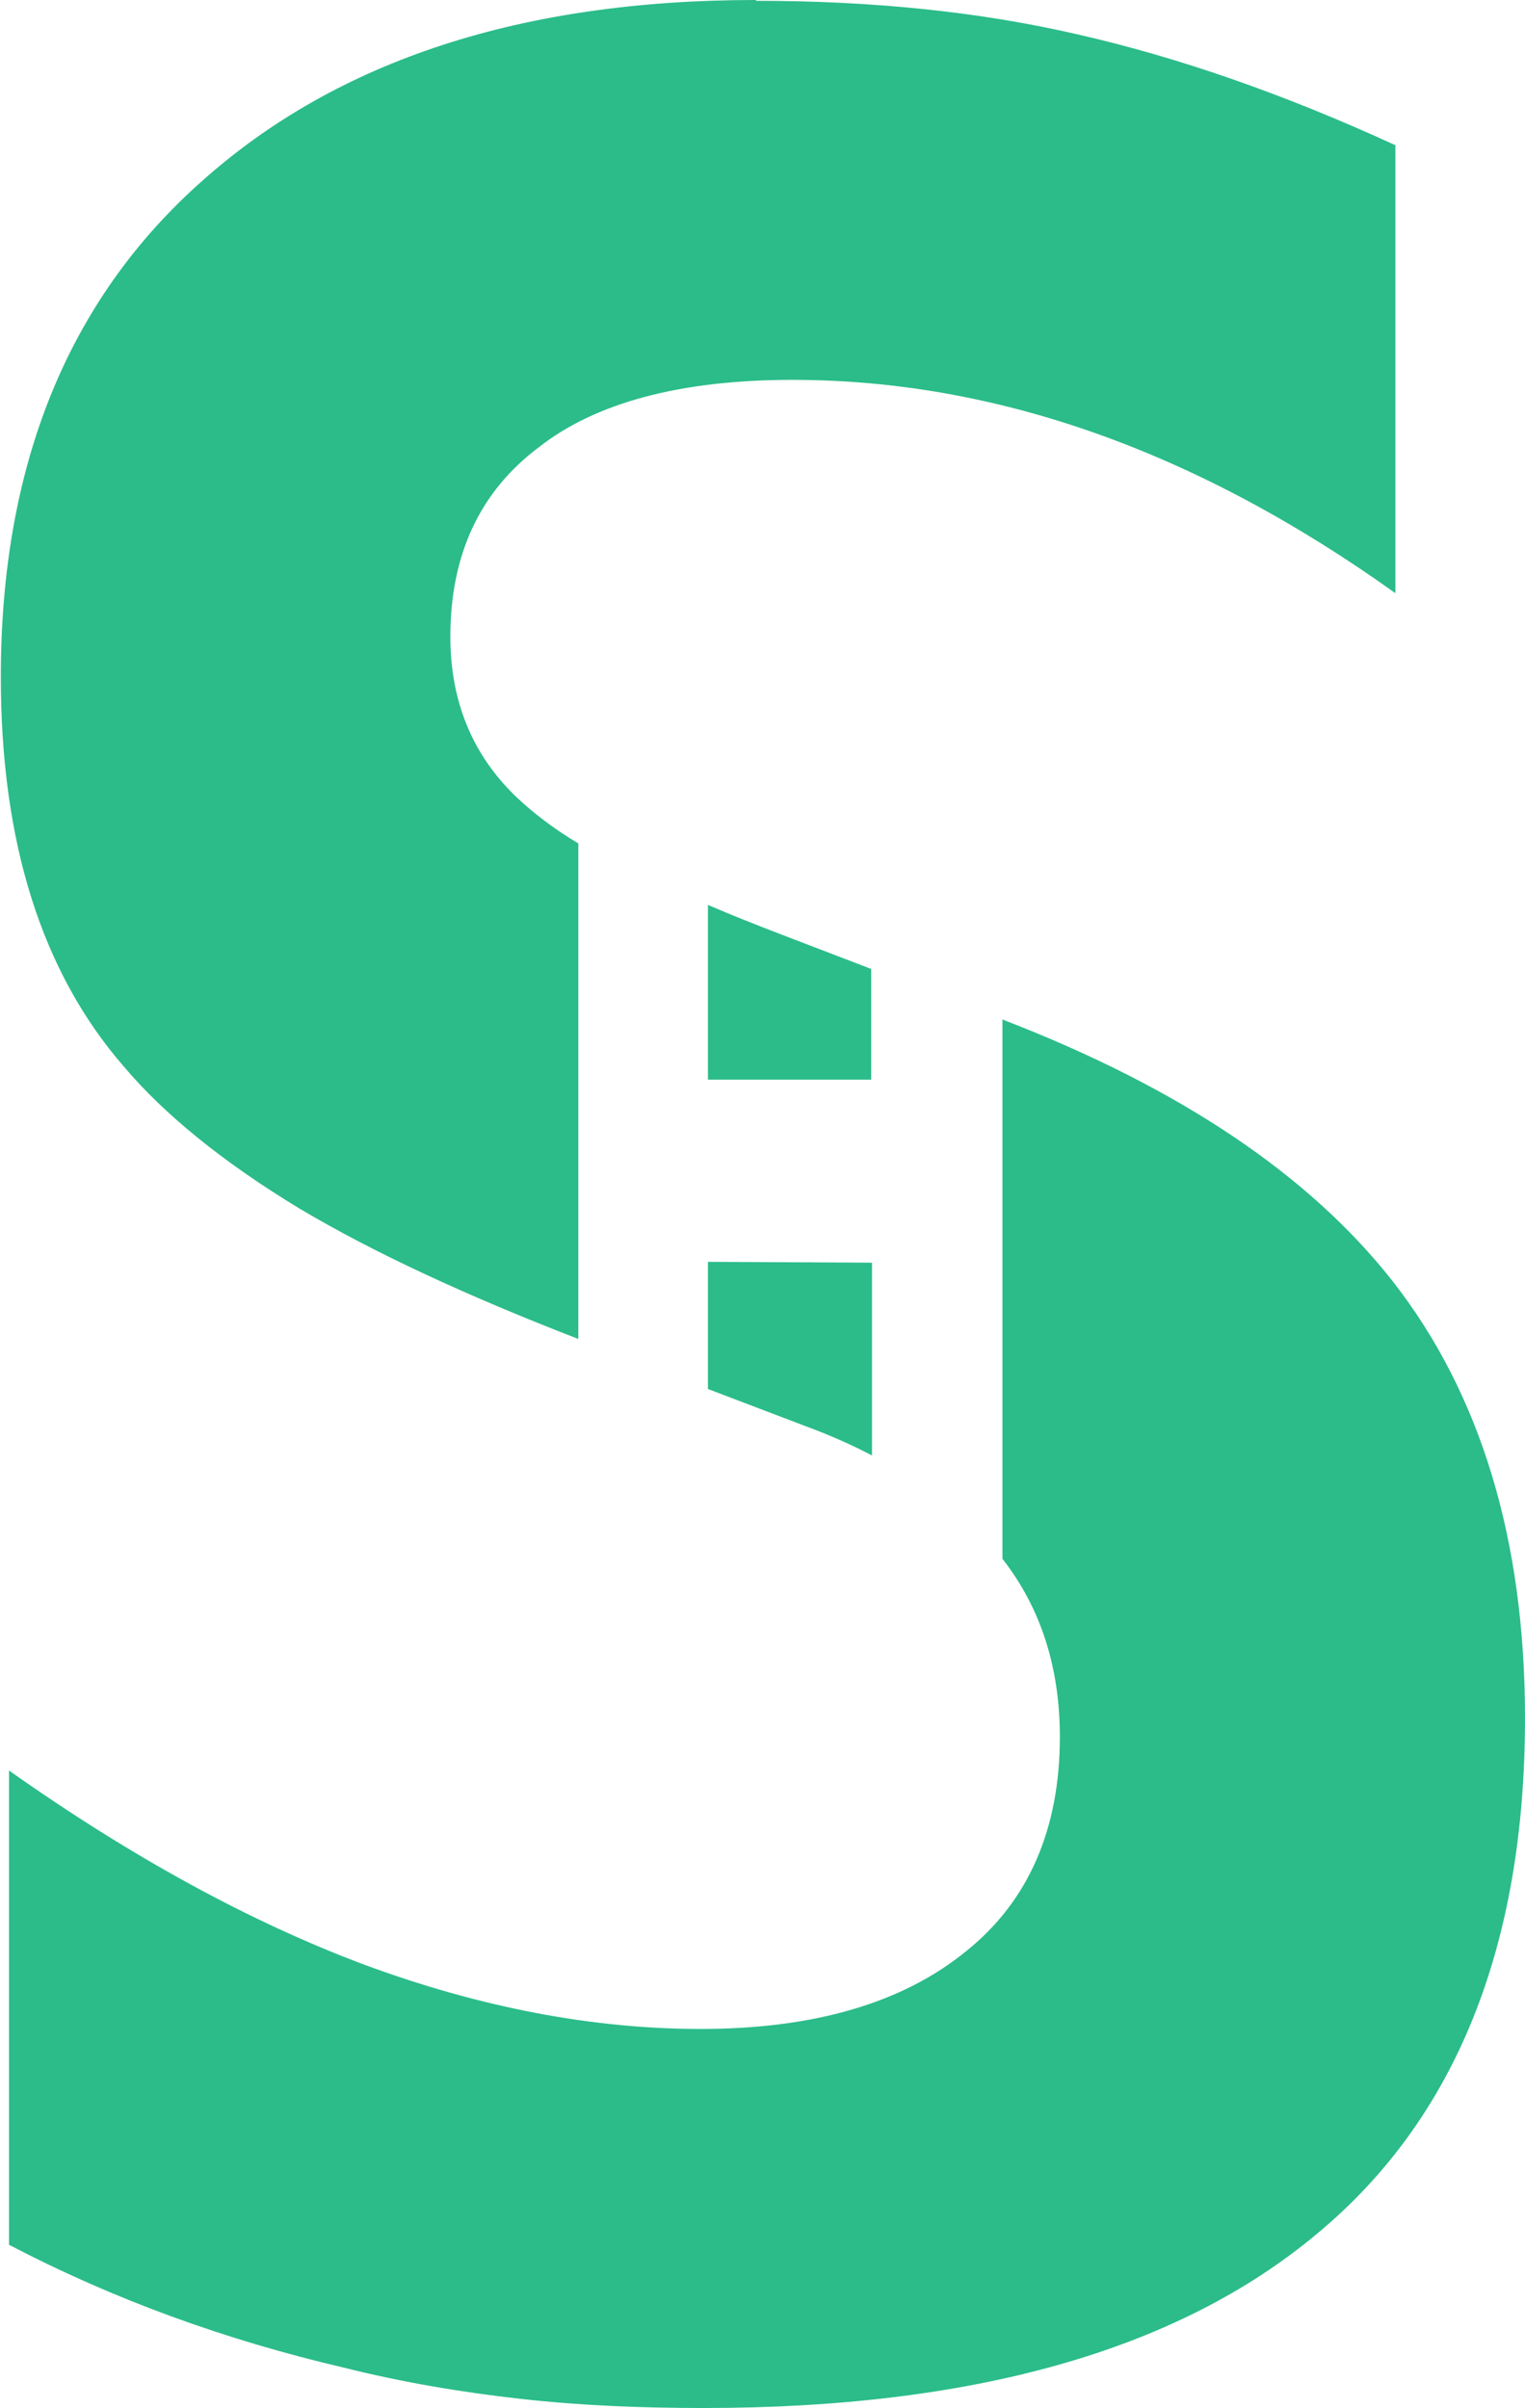
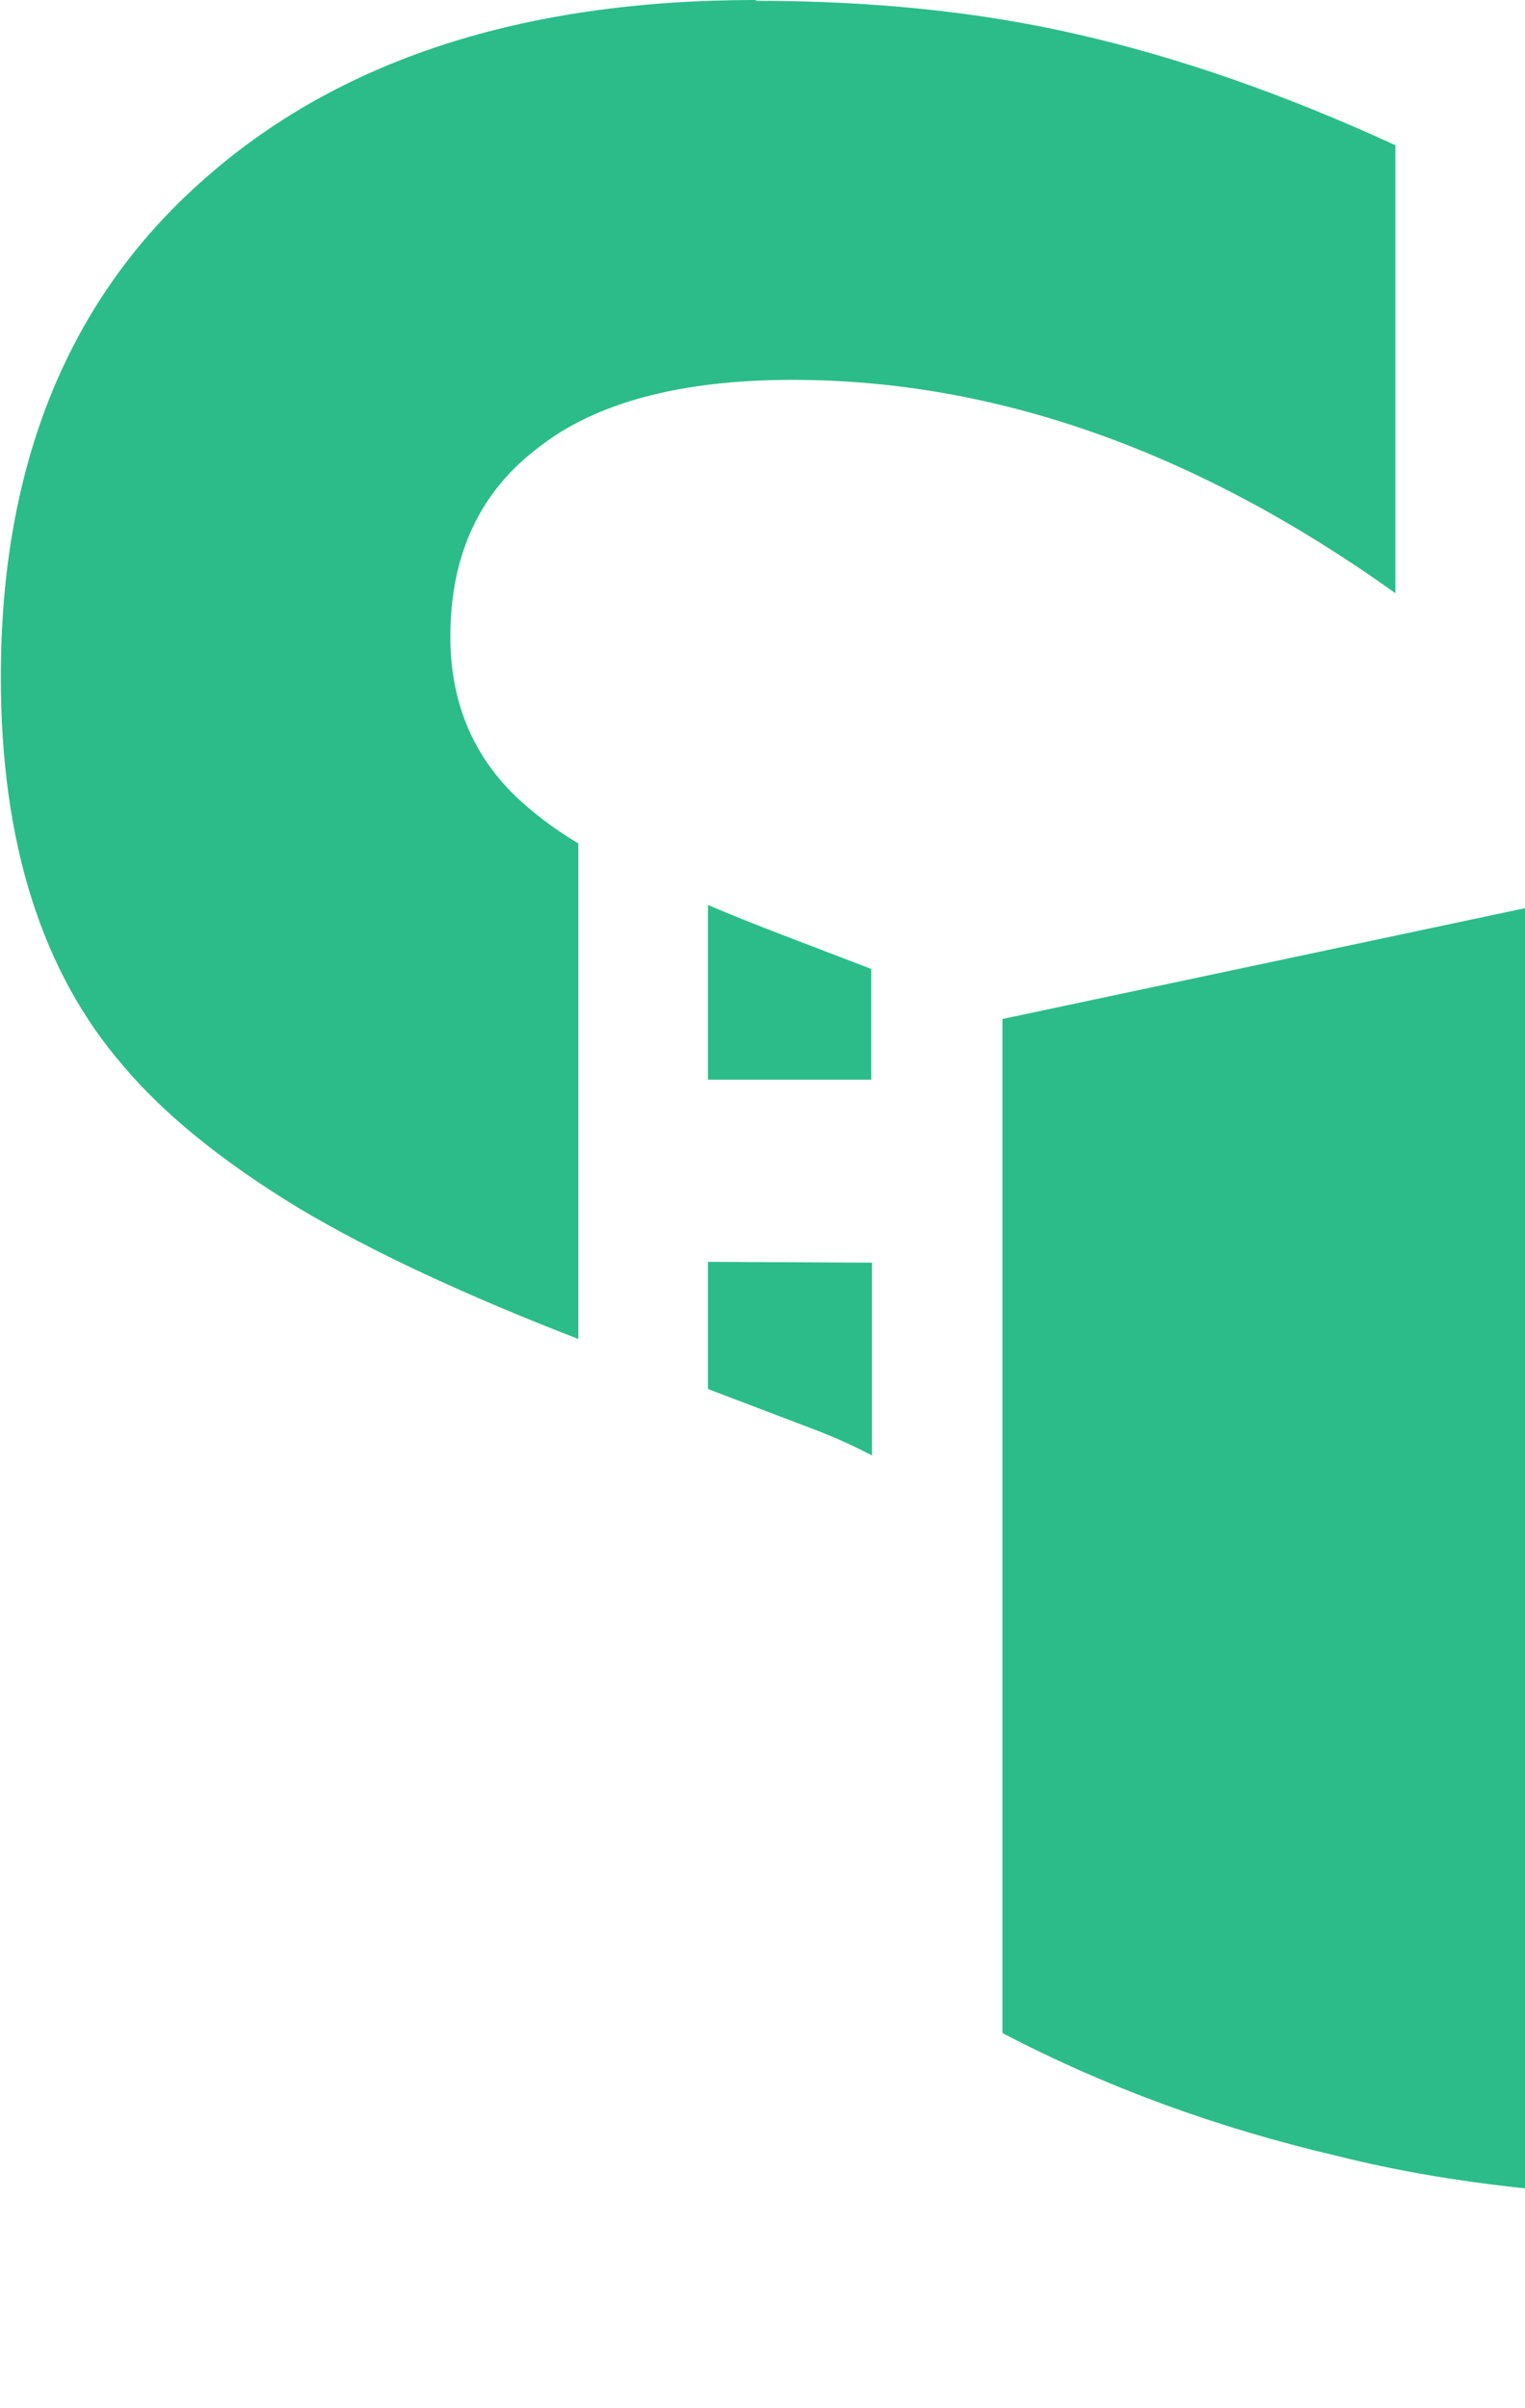
<svg xmlns="http://www.w3.org/2000/svg" width="1.859mm" height="2.935mm" viewBox="0 0 1.859 2.935" version="1.1" id="svg5">
  <defs id="defs2">
-     <rect x="161.619" y="217.024" width="32.426" height="30.213" id="rect1429" />
    <rect x="118.021" y="233.389" width="23.776" height="21.545" id="rect1378" />
    <rect x="123.929" y="232.317" width="51.437" height="32.286" id="rect1343" />
-     <rect x="130.637" y="177.034" width="54.247" height="46.297" id="rect1233" />
    <rect x="83.233" y="199.226" width="32.106" height="21.538" id="rect1148" />
-     <rect x="90.344" y="179" width="35.344" height="28.062" id="rect1134" />
    <rect x="92.442" y="173.023" width="30.968" height="22.534" id="rect914" />
-     <rect x="96.318" y="146.261" width="385.272" height="254.47" id="rect186" />
  </defs>
  <g id="layer1" transform="translate(-43.006,-58.036)">
-     <path id="path1433" style="font-weight:bold;font-size:14.667px;line-height:1.25;font-family:'Hack Nerd Font Mono';-inkscape-font-specification:'Hack Nerd Font Mono, Bold';white-space:pre;opacity:1;stroke-width:0.265;fill:#2bbc8a;fill-opacity:1" d="m 43.927,58.036 c -0.284,0 -0.509,0.073 -0.674,0.22 -0.164,0.145 -0.246,0.347 -0.246,0.605 0,0.202 0.05,0.36 0.15,0.475 0.049,0.058 0.12,0.116 0.214,0.173 0.089,0.053 0.203,0.106 0.34,0.159 v -0.604 c -0.032,-0.019 -0.057,-0.039 -0.076,-0.057 -0.053,-0.051 -0.08,-0.116 -0.08,-0.195 0,-0.1 0.036,-0.177 0.108,-0.231 0.069,-0.054 0.172,-0.082 0.309,-0.082 0.248,0 0.493,0.087 0.735,0.26 v -0.546 c -0.135,-0.062 -0.264,-0.107 -0.387,-0.135 -0.121,-0.028 -0.252,-0.041 -0.392,-0.041 z m -0.058,1.104 v 0.212 h 0.199 v -0.135 l -0.107,-0.041 c -0.034,-0.013 -0.064,-0.025 -0.092,-0.037 z m 0.359,0.138 v 0.658 c 0.047,0.06 0.07,0.133 0.07,0.217 0,0.112 -0.038,0.2 -0.114,0.261 -0.077,0.063 -0.185,0.095 -0.324,0.095 -0.131,0 -0.268,-0.026 -0.409,-0.078 -0.139,-0.052 -0.284,-0.131 -0.434,-0.237 v 0.578 c 0.126,0.066 0.263,0.116 0.409,0.15 0.072,0.018 0.144,0.03 0.216,0.038 0.072,0.008 0.146,0.011 0.222,0.011 0.328,0 0.577,-0.07 0.747,-0.212 0.169,-0.14 0.254,-0.35 0.254,-0.629 0,-0.217 -0.054,-0.395 -0.161,-0.532 -0.102,-0.13 -0.26,-0.236 -0.475,-0.319 z m -0.359,0.296 v 0.155 l 0.134,0.051 c 0.023,0.009 0.045,0.019 0.066,0.03 v -0.235 z" />
+     <path id="path1433" style="font-weight:bold;font-size:14.667px;line-height:1.25;font-family:'Hack Nerd Font Mono';-inkscape-font-specification:'Hack Nerd Font Mono, Bold';white-space:pre;opacity:1;stroke-width:0.265;fill:#2bbc8a;fill-opacity:1" d="m 43.927,58.036 c -0.284,0 -0.509,0.073 -0.674,0.22 -0.164,0.145 -0.246,0.347 -0.246,0.605 0,0.202 0.05,0.36 0.15,0.475 0.049,0.058 0.12,0.116 0.214,0.173 0.089,0.053 0.203,0.106 0.34,0.159 v -0.604 c -0.032,-0.019 -0.057,-0.039 -0.076,-0.057 -0.053,-0.051 -0.08,-0.116 -0.08,-0.195 0,-0.1 0.036,-0.177 0.108,-0.231 0.069,-0.054 0.172,-0.082 0.309,-0.082 0.248,0 0.493,0.087 0.735,0.26 v -0.546 c -0.135,-0.062 -0.264,-0.107 -0.387,-0.135 -0.121,-0.028 -0.252,-0.041 -0.392,-0.041 z m -0.058,1.104 v 0.212 h 0.199 v -0.135 l -0.107,-0.041 c -0.034,-0.013 -0.064,-0.025 -0.092,-0.037 z m 0.359,0.138 v 0.658 v 0.578 c 0.126,0.066 0.263,0.116 0.409,0.15 0.072,0.018 0.144,0.03 0.216,0.038 0.072,0.008 0.146,0.011 0.222,0.011 0.328,0 0.577,-0.07 0.747,-0.212 0.169,-0.14 0.254,-0.35 0.254,-0.629 0,-0.217 -0.054,-0.395 -0.161,-0.532 -0.102,-0.13 -0.26,-0.236 -0.475,-0.319 z m -0.359,0.296 v 0.155 l 0.134,0.051 c 0.023,0.009 0.045,0.019 0.066,0.03 v -0.235 z" />
  </g>
</svg>